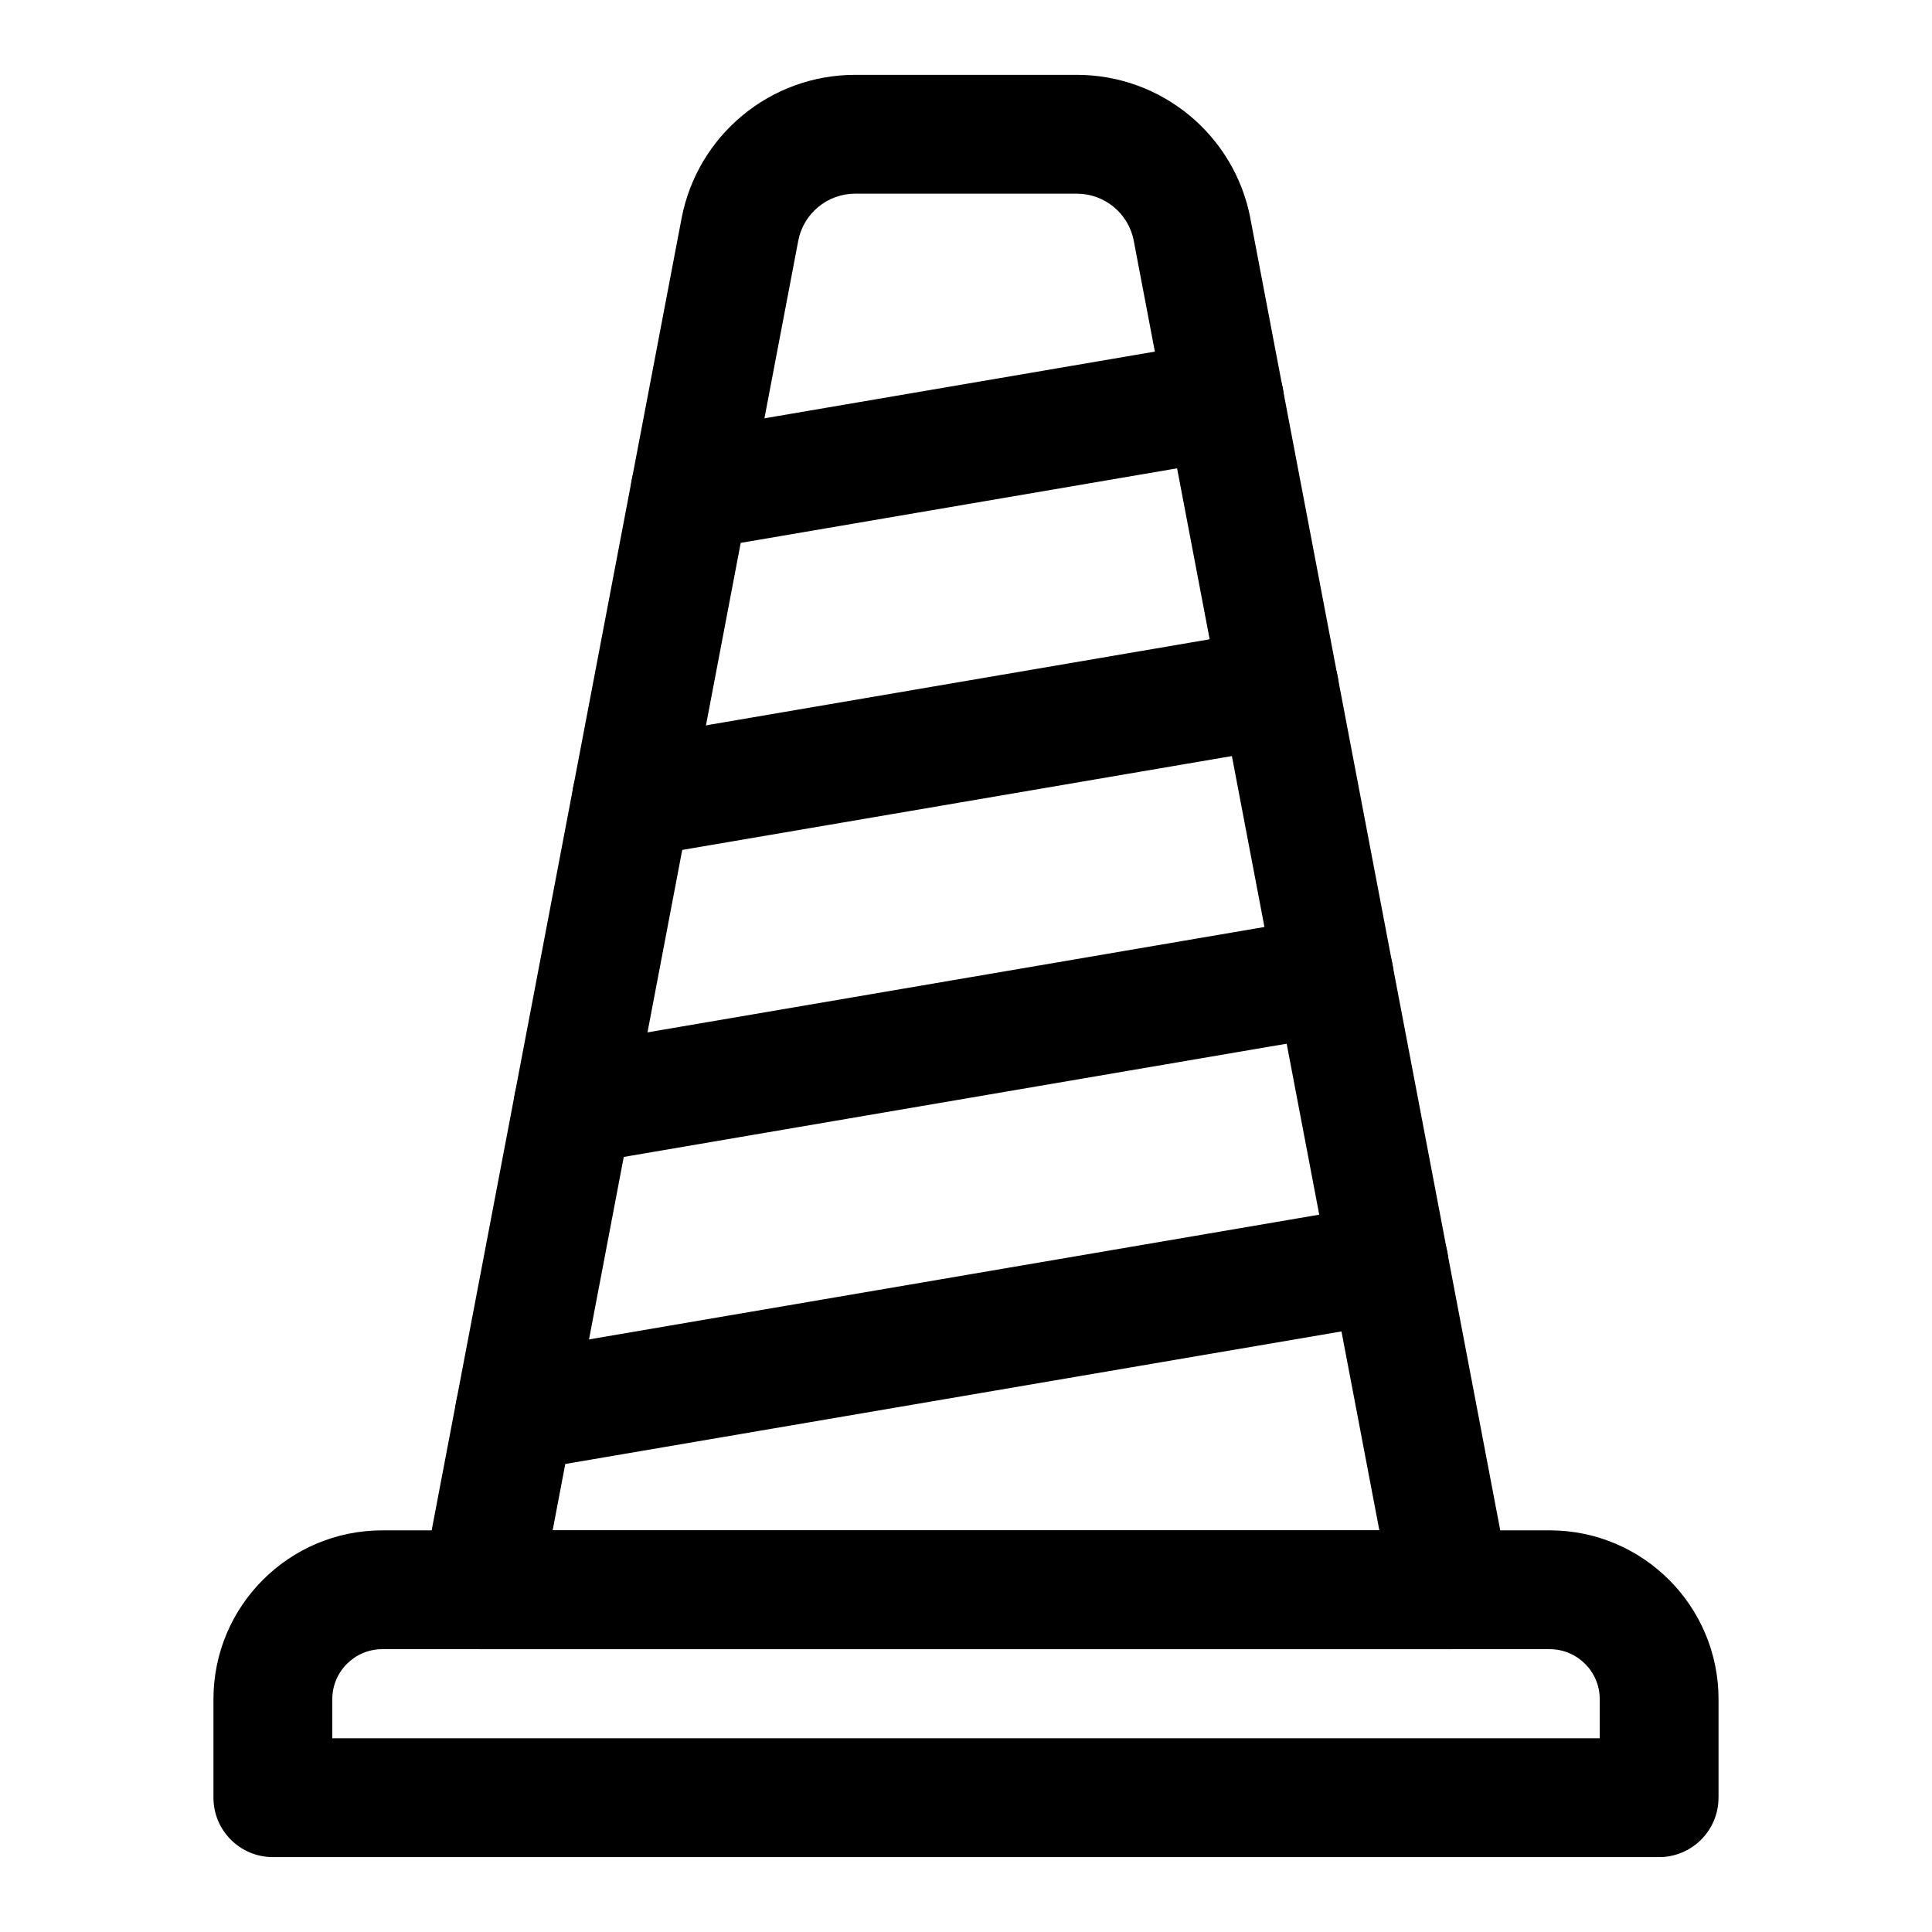
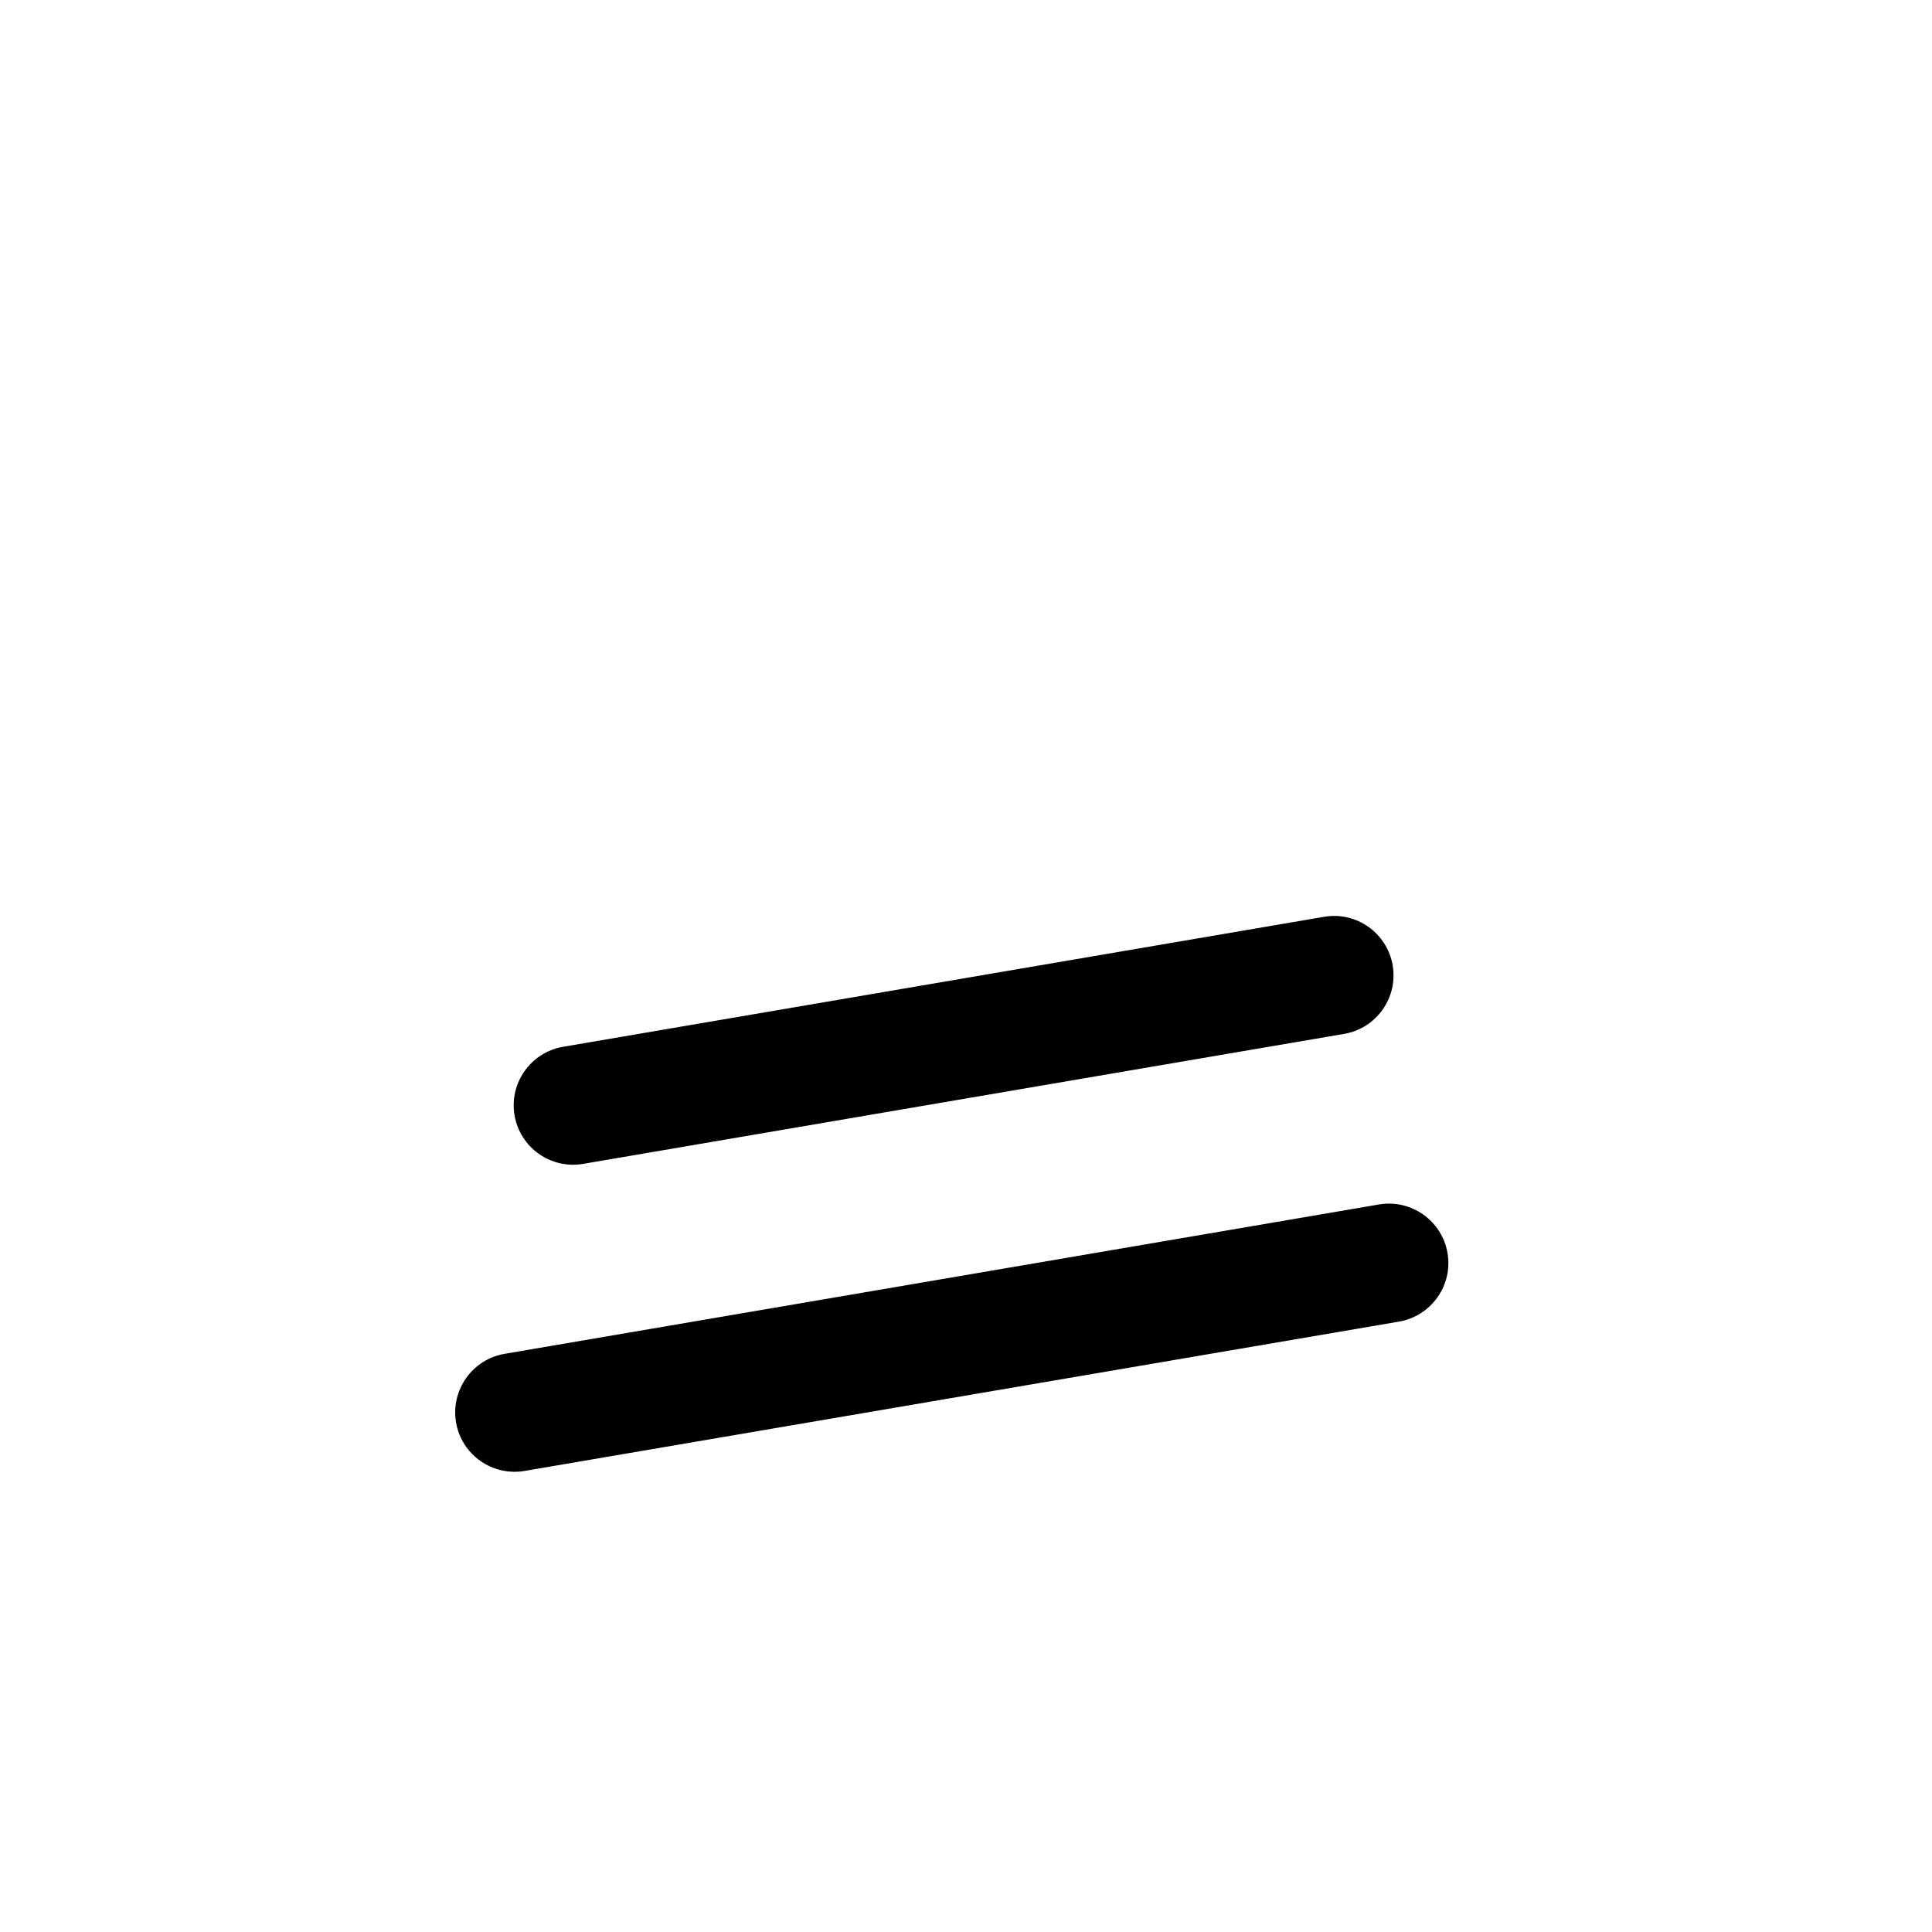
<svg xmlns="http://www.w3.org/2000/svg" fill="#000000" width="800px" height="800px" version="1.1" viewBox="144 144 512 512">
  <g fill-rule="evenodd">
-     <path d="m599.43 620.41v-26.105c0-24.703-20.043-44.746-44.762-44.746h-309.34c-24.719 0-44.762 20.043-44.762 44.746v26.105c0 8.691 7.055 15.742 15.742 15.742h367.37c8.691 0 15.742-7.055 15.742-15.742zm-31.488-26.105v10.359h-335.88v-10.359c0-7.32 5.934-13.258 13.273-13.258h309.34c7.336 0 13.273 5.934 13.273 13.258z" />
-     <path d="m475.38 201.92c-4.203-22.09-23.523-38.086-46.02-38.086h-58.727c-22.5 0-41.816 15.996-46.02 38.086-16.344 85.805-68.66 360.45-68.66 360.45-0.883 4.613 0.348 9.367 3.336 12.988 2.992 3.606 7.43 5.699 12.121 5.699h257.16c4.691 0 9.133-2.094 12.121-5.699 2.992-3.621 4.219-8.375 3.336-12.988 0 0-52.316-274.64-68.66-360.45zm-30.922 5.902 65.086 341.74h-219.09l65.086-341.74c1.387-7.258 7.731-12.5 15.098-12.5h58.727c7.367 0 13.715 5.242 15.098 12.5z" />
    <path d="m283.04 533.81 231.69-39.566c8.566-1.465 14.344-9.605 12.879-18.168-1.465-8.566-9.605-14.344-18.168-12.879l-231.71 39.582c-8.566 1.465-14.328 9.605-12.879 18.168 1.465 8.566 9.605 14.328 18.184 12.863z" />
    <path d="m298.53 452.44 201.68-34.449c8.566-1.465 14.328-9.605 12.863-18.168-1.465-8.566-9.605-14.328-18.168-12.863l-201.68 34.449c-8.566 1.465-14.328 9.605-12.863 18.168 1.465 8.566 9.605 14.328 18.168 12.863z" />
-     <path d="m314.02 371.08 171.67-29.316c8.566-1.465 14.328-9.605 12.863-18.168-1.465-8.566-9.605-14.344-18.168-12.879l-171.66 29.332c-8.566 1.465-14.344 9.605-12.879 18.168 1.465 8.566 9.605 14.328 18.168 12.863z" />
-     <path d="m329.53 289.71 141.63-24.199c8.566-1.465 14.344-9.605 12.879-18.168-1.465-8.566-9.605-14.328-18.168-12.863l-141.65 24.199c-8.566 1.449-14.328 9.605-12.863 18.168 1.465 8.566 9.605 14.328 18.168 12.863z" />
  </g>
</svg>